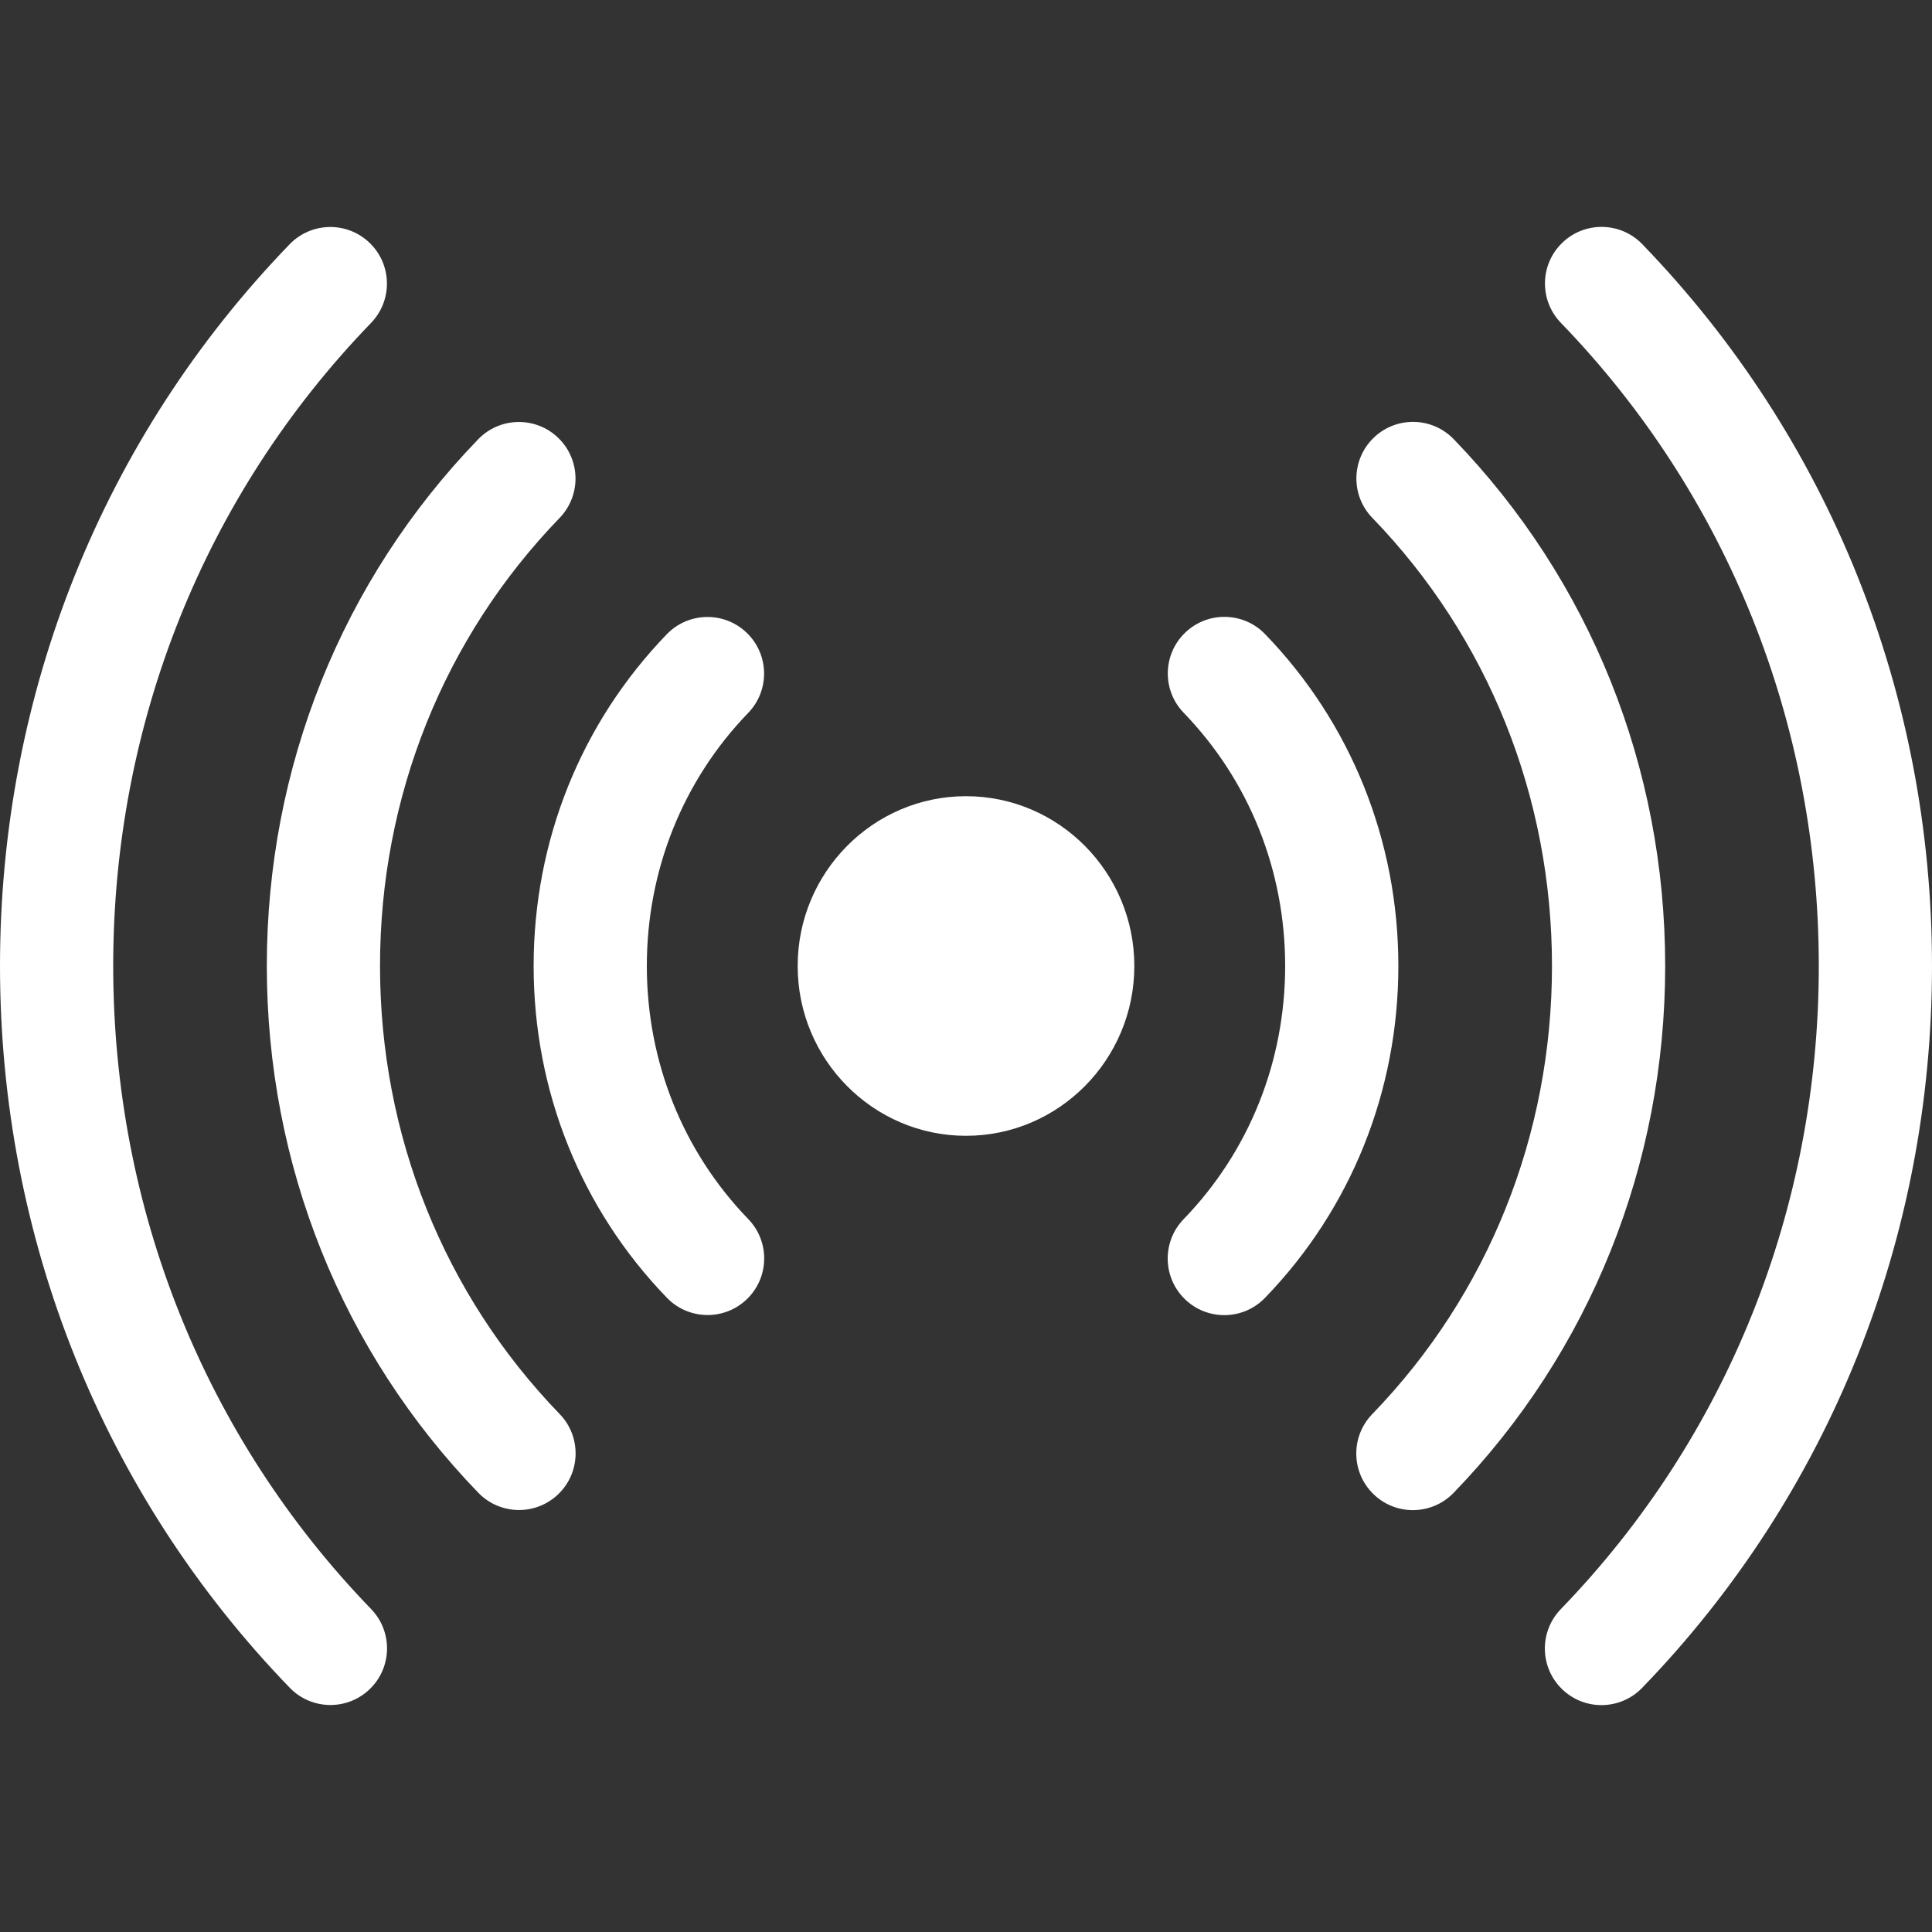
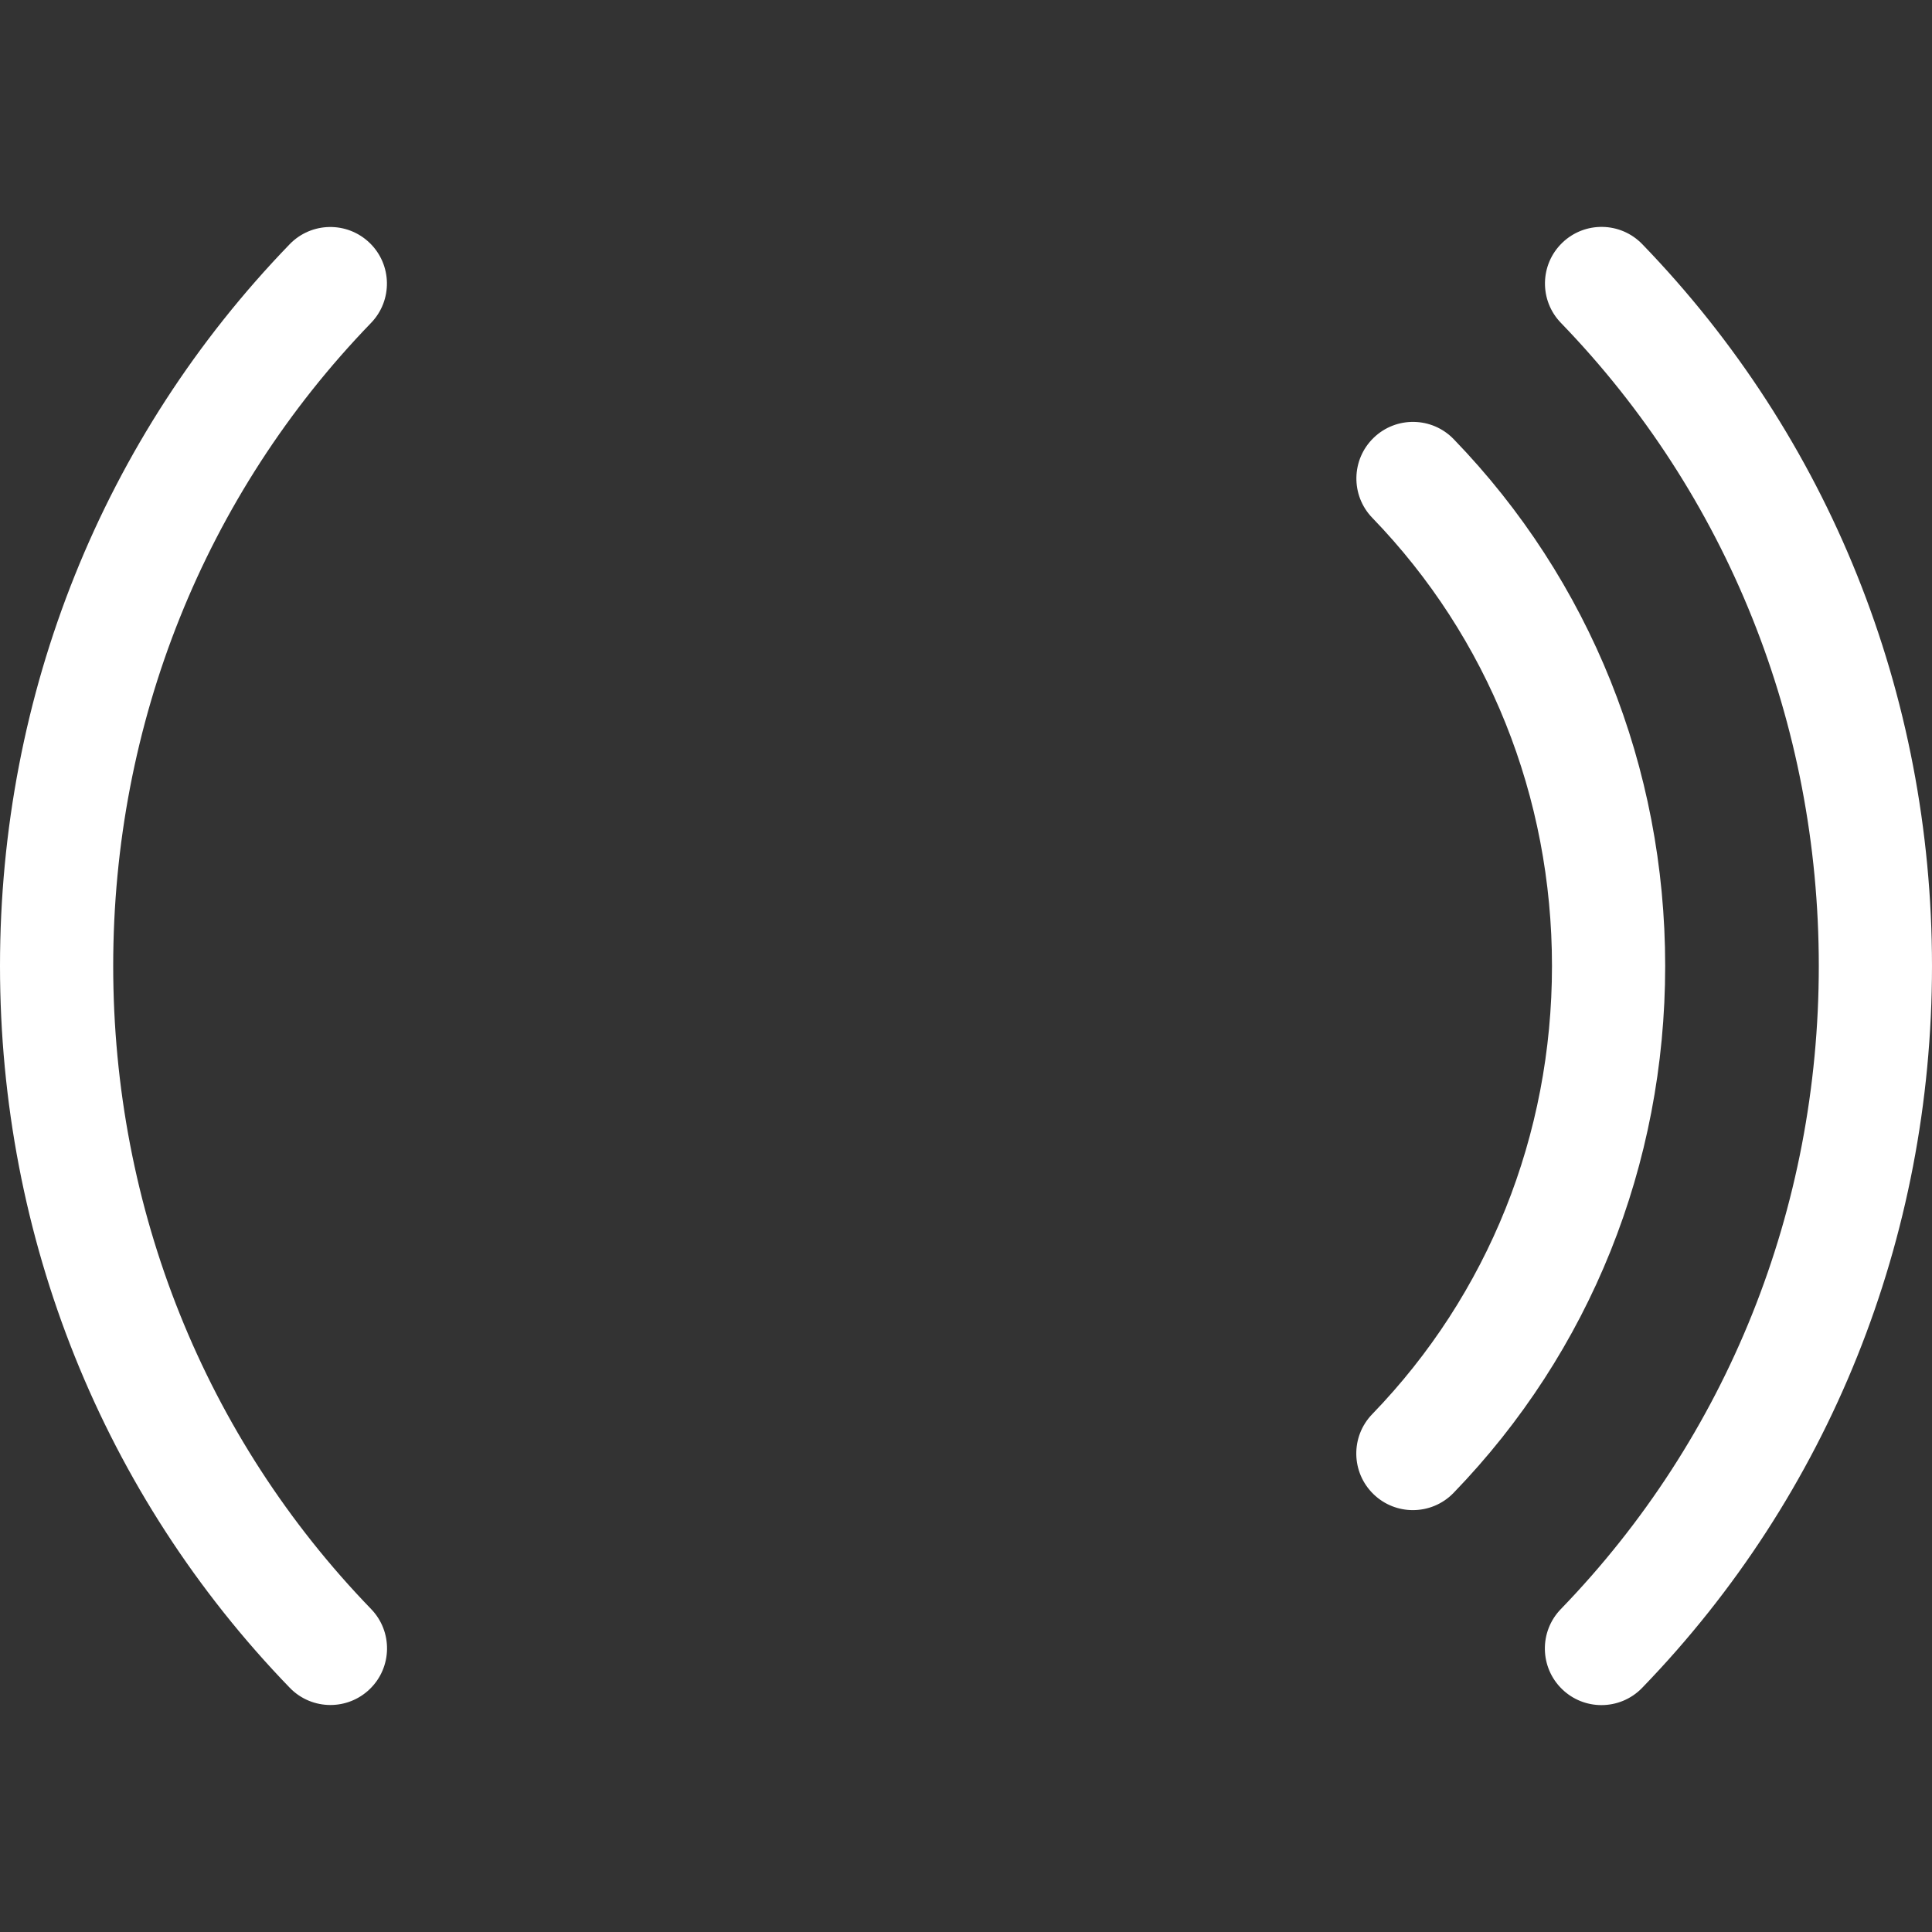
<svg xmlns="http://www.w3.org/2000/svg" id="Capa_1" viewBox="0 0 512 512">
  <rect x="0" y="0" width="512" height="512" fill="#333333" stroke="none" />
  <g>
    <g>
      <g>
        <g>
          <path d="m87.569 451.843c-3.924 0-7.842-1.529-10.784-4.572-49.516-51.199-76.785-119.132-76.785-191.285 0-72.138 27.26-140.06 76.757-191.255 5.757-5.955 15.252-6.117 21.211-.357 5.955 5.758 6.115 15.254.357 21.21-44.06 45.571-68.325 106.087-68.325 170.402 0 64.329 24.273 124.855 68.35 170.429 5.759 5.955 5.601 15.451-.354 21.21-2.913 2.817-6.673 4.218-10.427 4.218z" fill="#000000" style="fill: rgb(255, 255, 255);" />
        </g>
        <g>
-           <path d="m137.545 400.17c-3.924 0-7.842-1.529-10.784-4.572-36.146-37.373-56.052-86.955-56.052-139.611 0-52.64 19.896-102.21 56.023-139.581 5.757-5.957 15.254-6.117 21.21-.359s6.116 15.254.358 21.21c-30.69 31.747-47.592 73.912-47.592 118.73 0 44.832 16.91 87.006 47.616 118.756 5.76 5.955 5.601 15.451-.354 21.21-2.911 2.815-6.671 4.217-10.425 4.217z" fill="#000000" style="fill: rgb(255, 255, 255);" />
-         </g>
+           </g>
        <g>
-           <path d="m187.52 348.496c-3.924 0-7.842-1.529-10.784-4.572-22.775-23.549-35.318-54.78-35.318-87.938 0-33.142 12.532-64.361 35.288-87.906 5.755-5.956 15.252-6.121 21.21-.361 5.957 5.757 6.119 15.253.362 21.21-17.321 17.922-26.86 41.736-26.86 67.058 0 25.334 9.547 49.157 26.883 67.083 5.76 5.955 5.601 15.451-.355 21.21-2.912 2.815-6.672 4.216-10.426 4.216z" fill="#000000" style="fill: rgb(255, 255, 255);" />
+           <path d="m187.52 348.496z" fill="#000000" style="fill: rgb(255, 255, 255);" />
        </g>
      </g>
      <g>
        <path d="m424.403 451.871c-3.756 0-7.515-1.401-10.428-4.219-5.954-5.76-6.111-15.256-.351-21.21 44.093-45.578 68.376-106.113 68.376-170.455 0-64.329-24.273-124.855-68.35-170.429-5.759-5.955-5.601-15.451.355-21.21 5.956-5.761 15.452-5.6 21.21.354 49.515 51.198 76.785 119.131 76.785 191.285 0 72.169-27.28 140.112-76.815 191.314-2.942 3.041-6.86 4.57-10.782 4.57z" fill="#000000" style="fill: rgb(255, 255, 255);" />
      </g>
      <g>
        <path d="m374.428 400.198c-3.756 0-7.516-1.402-10.429-4.22-5.953-5.761-6.109-15.257-.35-21.21 30.723-31.752 47.642-73.936 47.642-118.781 0-44.831-16.91-87.006-47.616-118.756-5.76-5.955-5.601-15.451.354-21.21 5.956-5.761 15.452-5.6 21.21.354 36.145 37.375 56.052 86.956 56.052 139.612 0 52.672-19.917 102.265-56.081 139.642-2.942 3.041-6.86 4.569-10.782 4.569z" fill="#000000" style="fill: rgb(255, 255, 255);" />
      </g>
      <g>
-         <path d="m324.452 348.524c-3.757 0-7.518-1.402-10.43-4.222-5.953-5.761-6.108-15.257-.347-21.21 17.351-17.928 26.906-41.76 26.906-67.106 0-25.334-9.547-49.157-26.883-67.083-5.76-5.955-5.601-15.451.354-21.21 5.955-5.761 15.452-5.6 21.21.355 22.775 23.549 35.318 54.78 35.318 87.938 0 33.175-12.554 64.417-35.35 87.969-2.94 3.041-6.857 4.569-10.778 4.569z" fill="#000000" style="fill: rgb(255, 255, 255);" />
-       </g>
+         </g>
    </g>
    <g>
-       <path d="m256 301c-24.598 0-44.609-20.187-44.609-45s20.012-45 44.609-45c24.598 0 44.609 20.187 44.609 45s-20.011 45-44.609 45z" fill="#000000" style="fill: rgb(255, 255, 255);" />
-     </g>
+       </g>
  </g>
</svg>